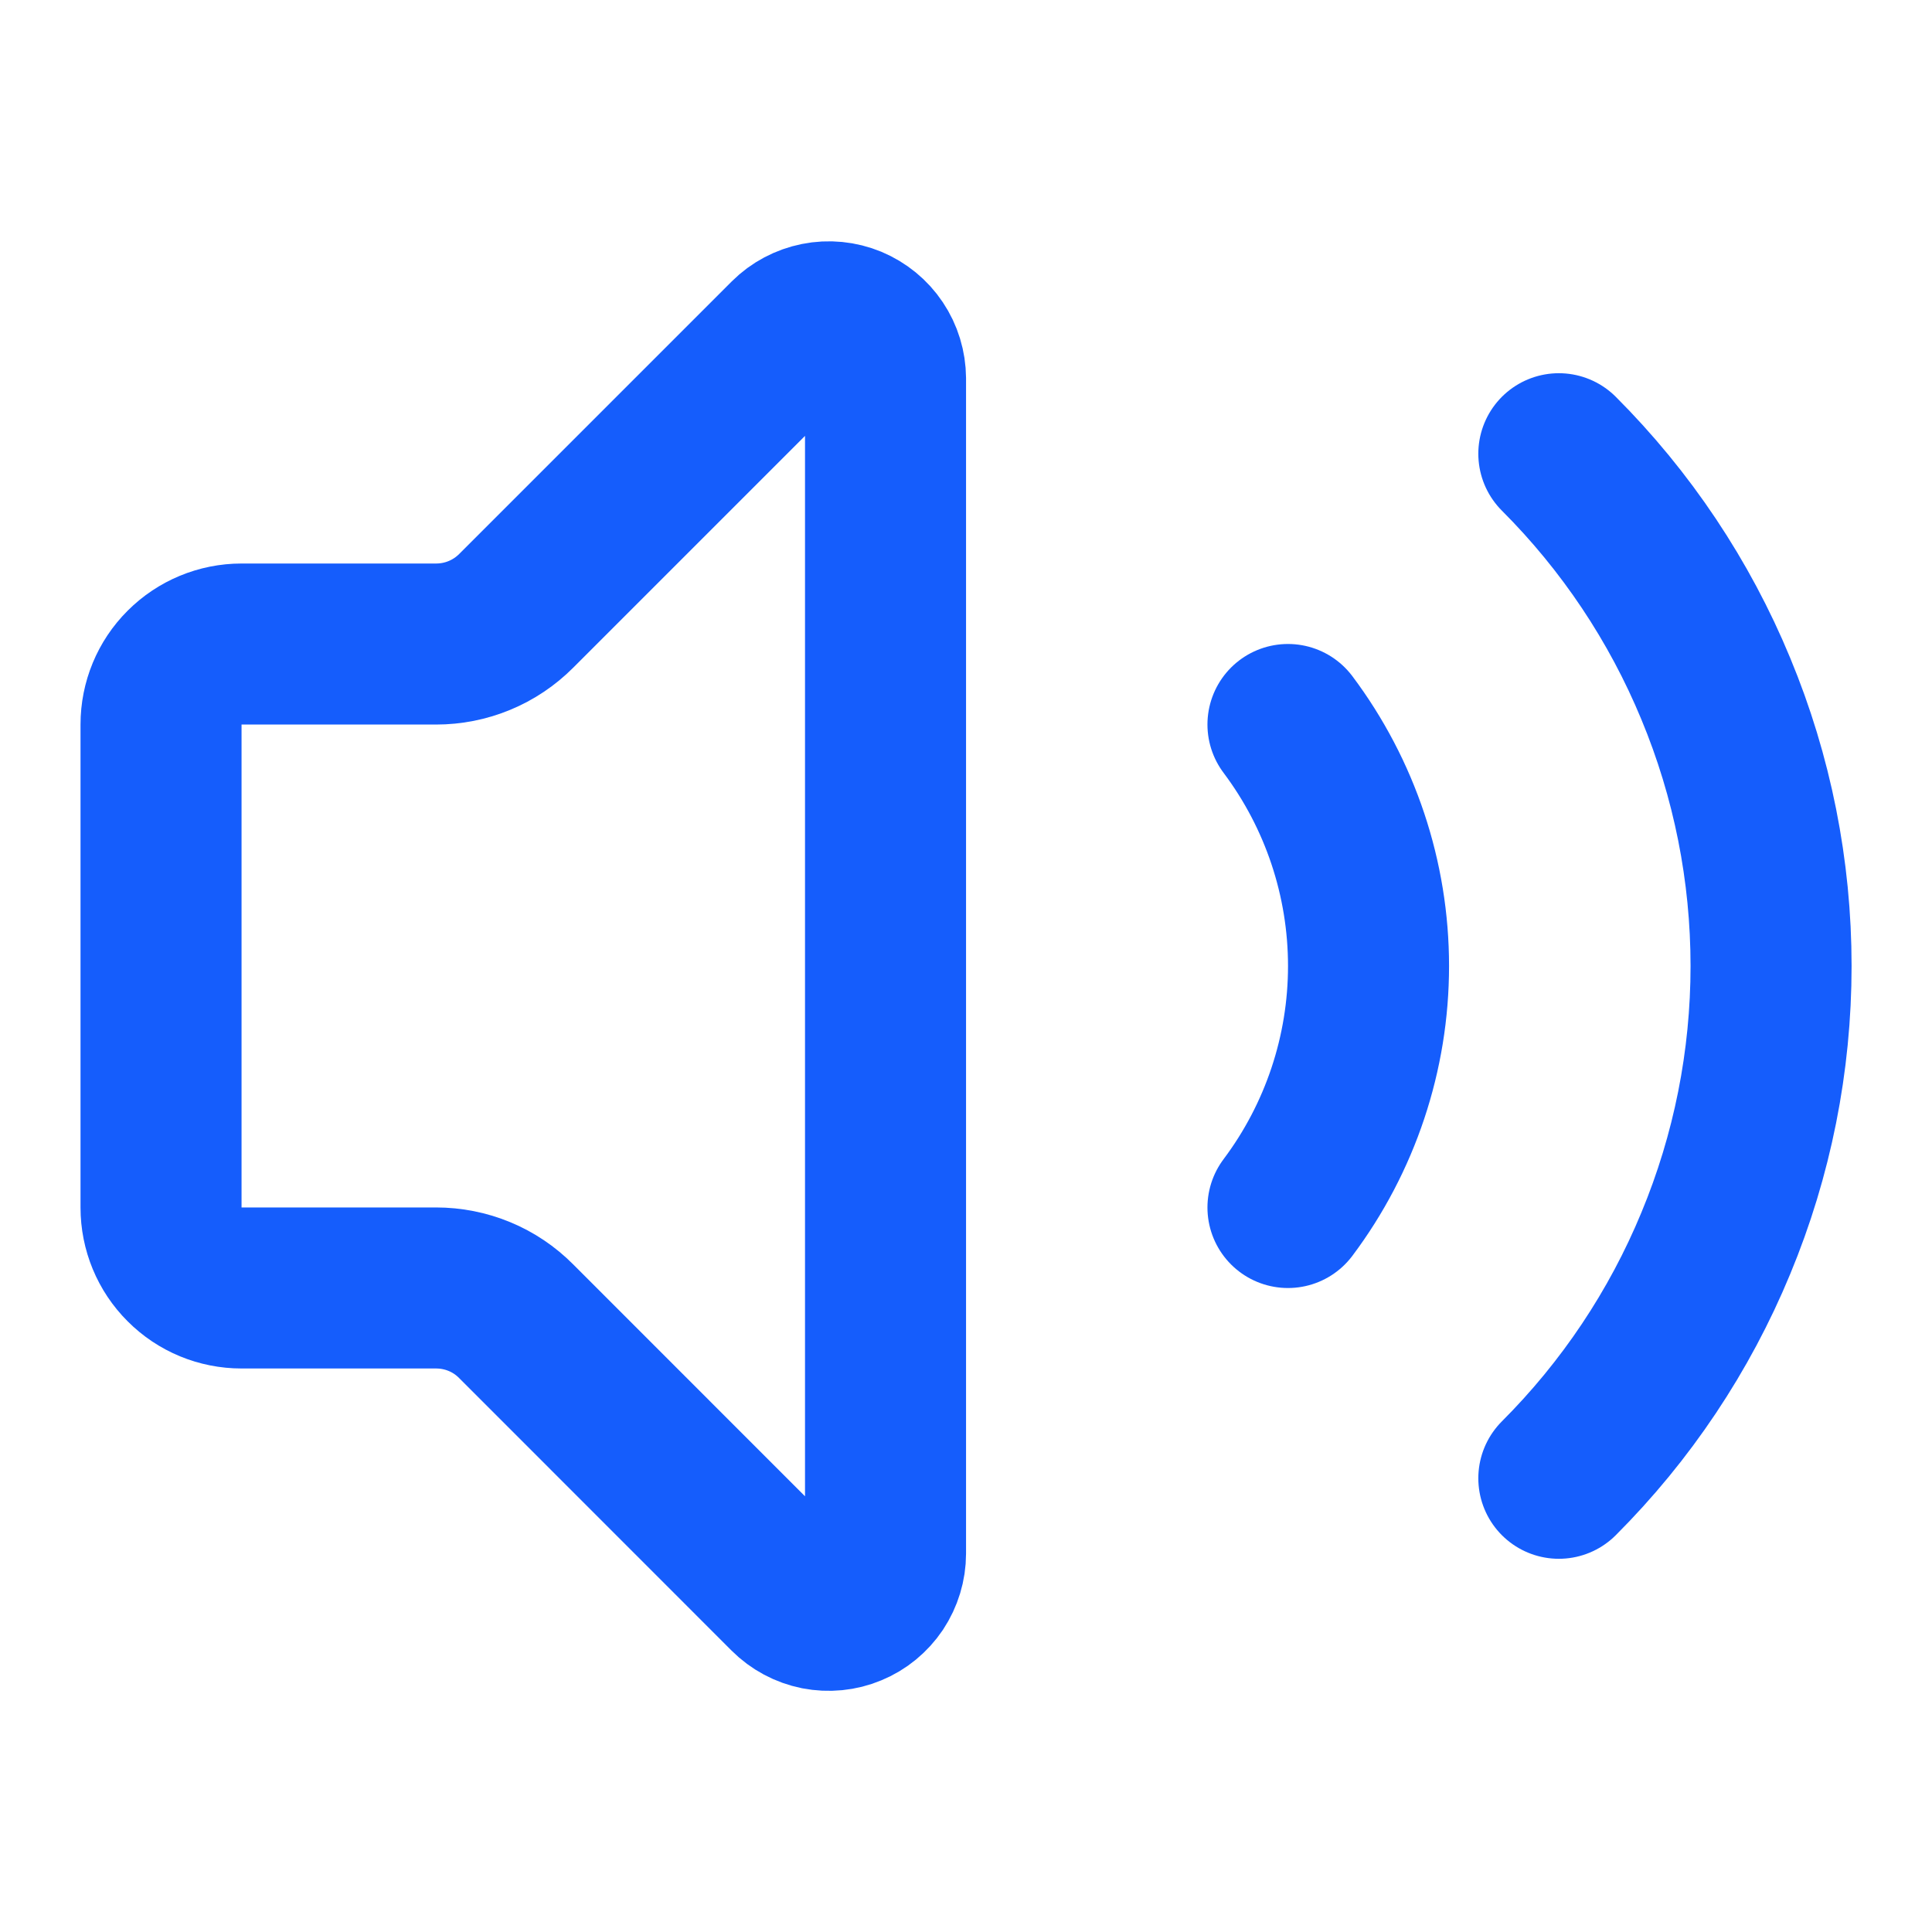
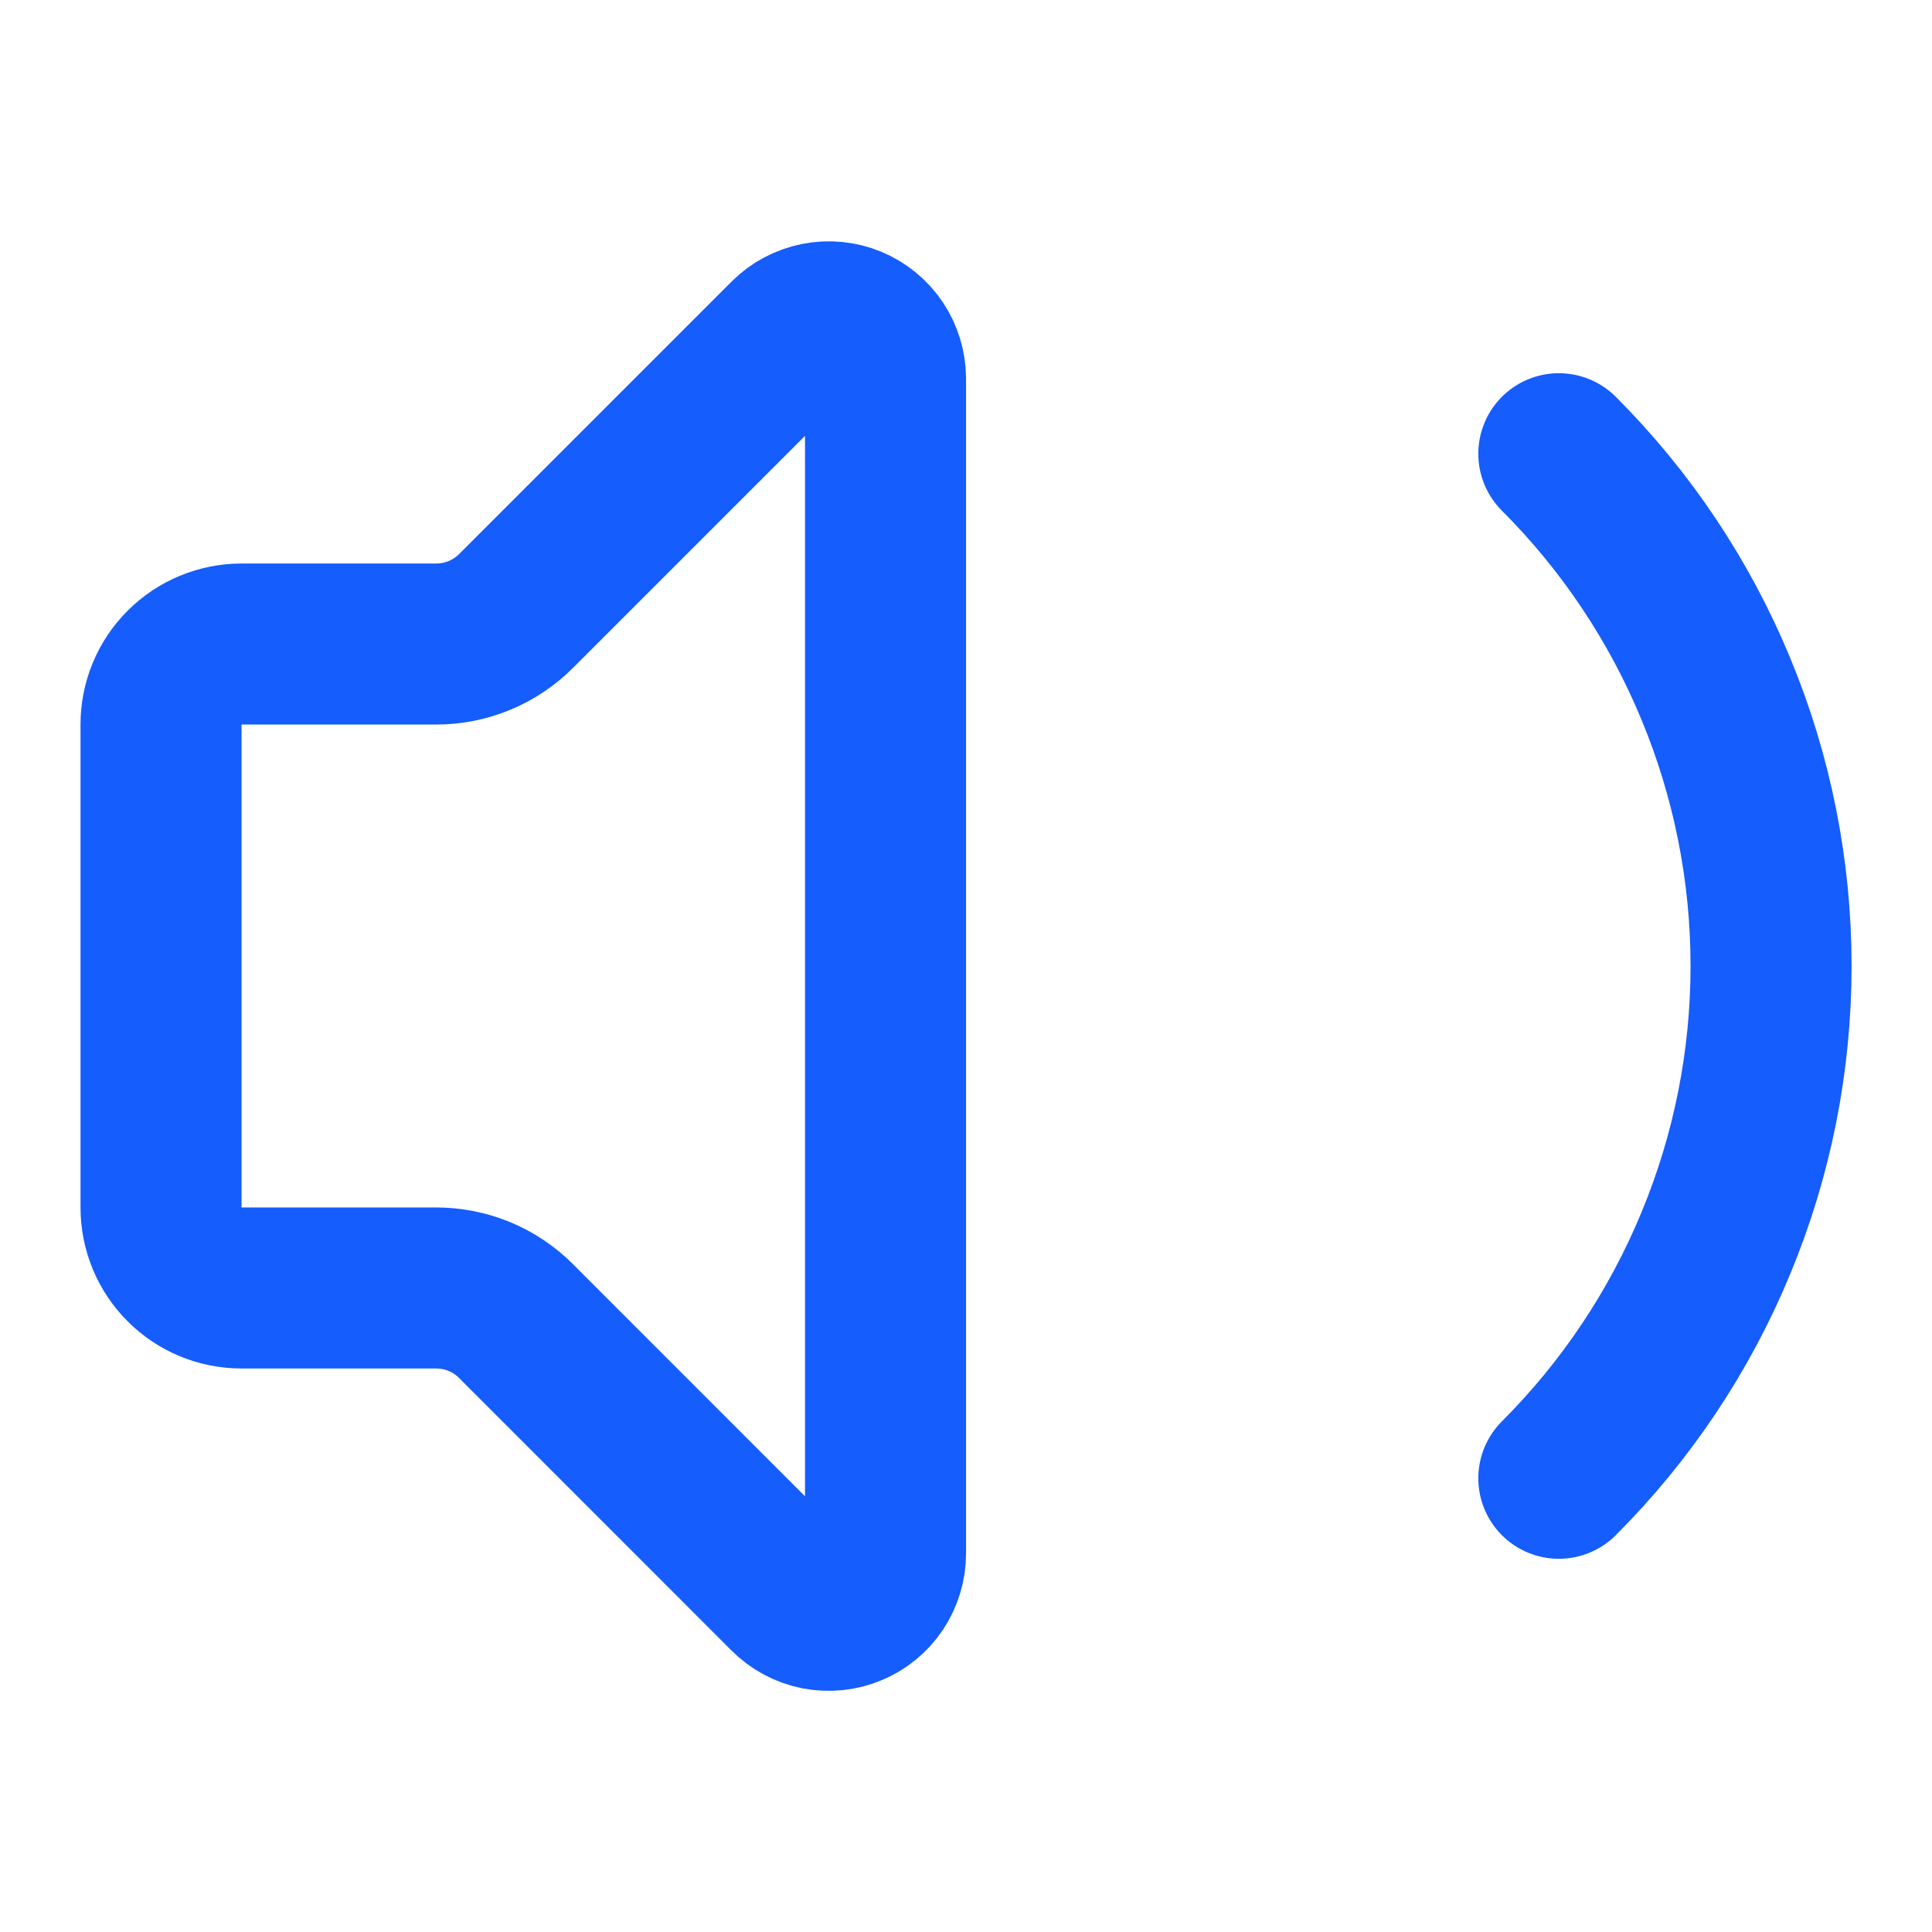
<svg xmlns="http://www.w3.org/2000/svg" width="20" height="20" viewBox="0 0 20 20" fill="none">
  <path d="M9.167 3.918C9.166 3.802 9.132 3.689 9.067 3.592C9.003 3.496 8.911 3.421 8.804 3.376C8.697 3.332 8.579 3.32 8.465 3.343C8.351 3.366 8.246 3.421 8.164 3.503L5.344 6.323C5.235 6.432 5.106 6.519 4.963 6.578C4.821 6.637 4.668 6.667 4.513 6.667H2.5C2.279 6.667 2.067 6.755 1.911 6.911C1.754 7.067 1.667 7.279 1.667 7.5V12.5C1.667 12.721 1.754 12.933 1.911 13.089C2.067 13.246 2.279 13.333 2.5 13.333H4.513C4.668 13.333 4.821 13.363 4.963 13.422C5.106 13.481 5.235 13.568 5.344 13.678L8.163 16.498C8.245 16.58 8.35 16.636 8.464 16.659C8.578 16.681 8.697 16.67 8.804 16.625C8.912 16.581 9.003 16.505 9.068 16.409C9.132 16.312 9.167 16.198 9.167 16.082V3.918Z" stroke="#155DFC" stroke-width="1.667" stroke-linecap="round" stroke-linejoin="round" />
-   <path d="M13.333 7.5C13.874 8.221 14.167 9.098 14.167 10C14.167 10.902 13.874 11.779 13.333 12.5" stroke="#155DFC" stroke-width="1.667" stroke-linecap="round" stroke-linejoin="round" />
  <path d="M16.137 15.303C16.833 14.607 17.386 13.78 17.762 12.87C18.14 11.96 18.334 10.985 18.334 10C18.334 9.015 18.14 8.04 17.762 7.13C17.386 6.22 16.833 5.393 16.137 4.697" stroke="#155DFC" stroke-width="1.667" stroke-linecap="round" stroke-linejoin="round" />
</svg>